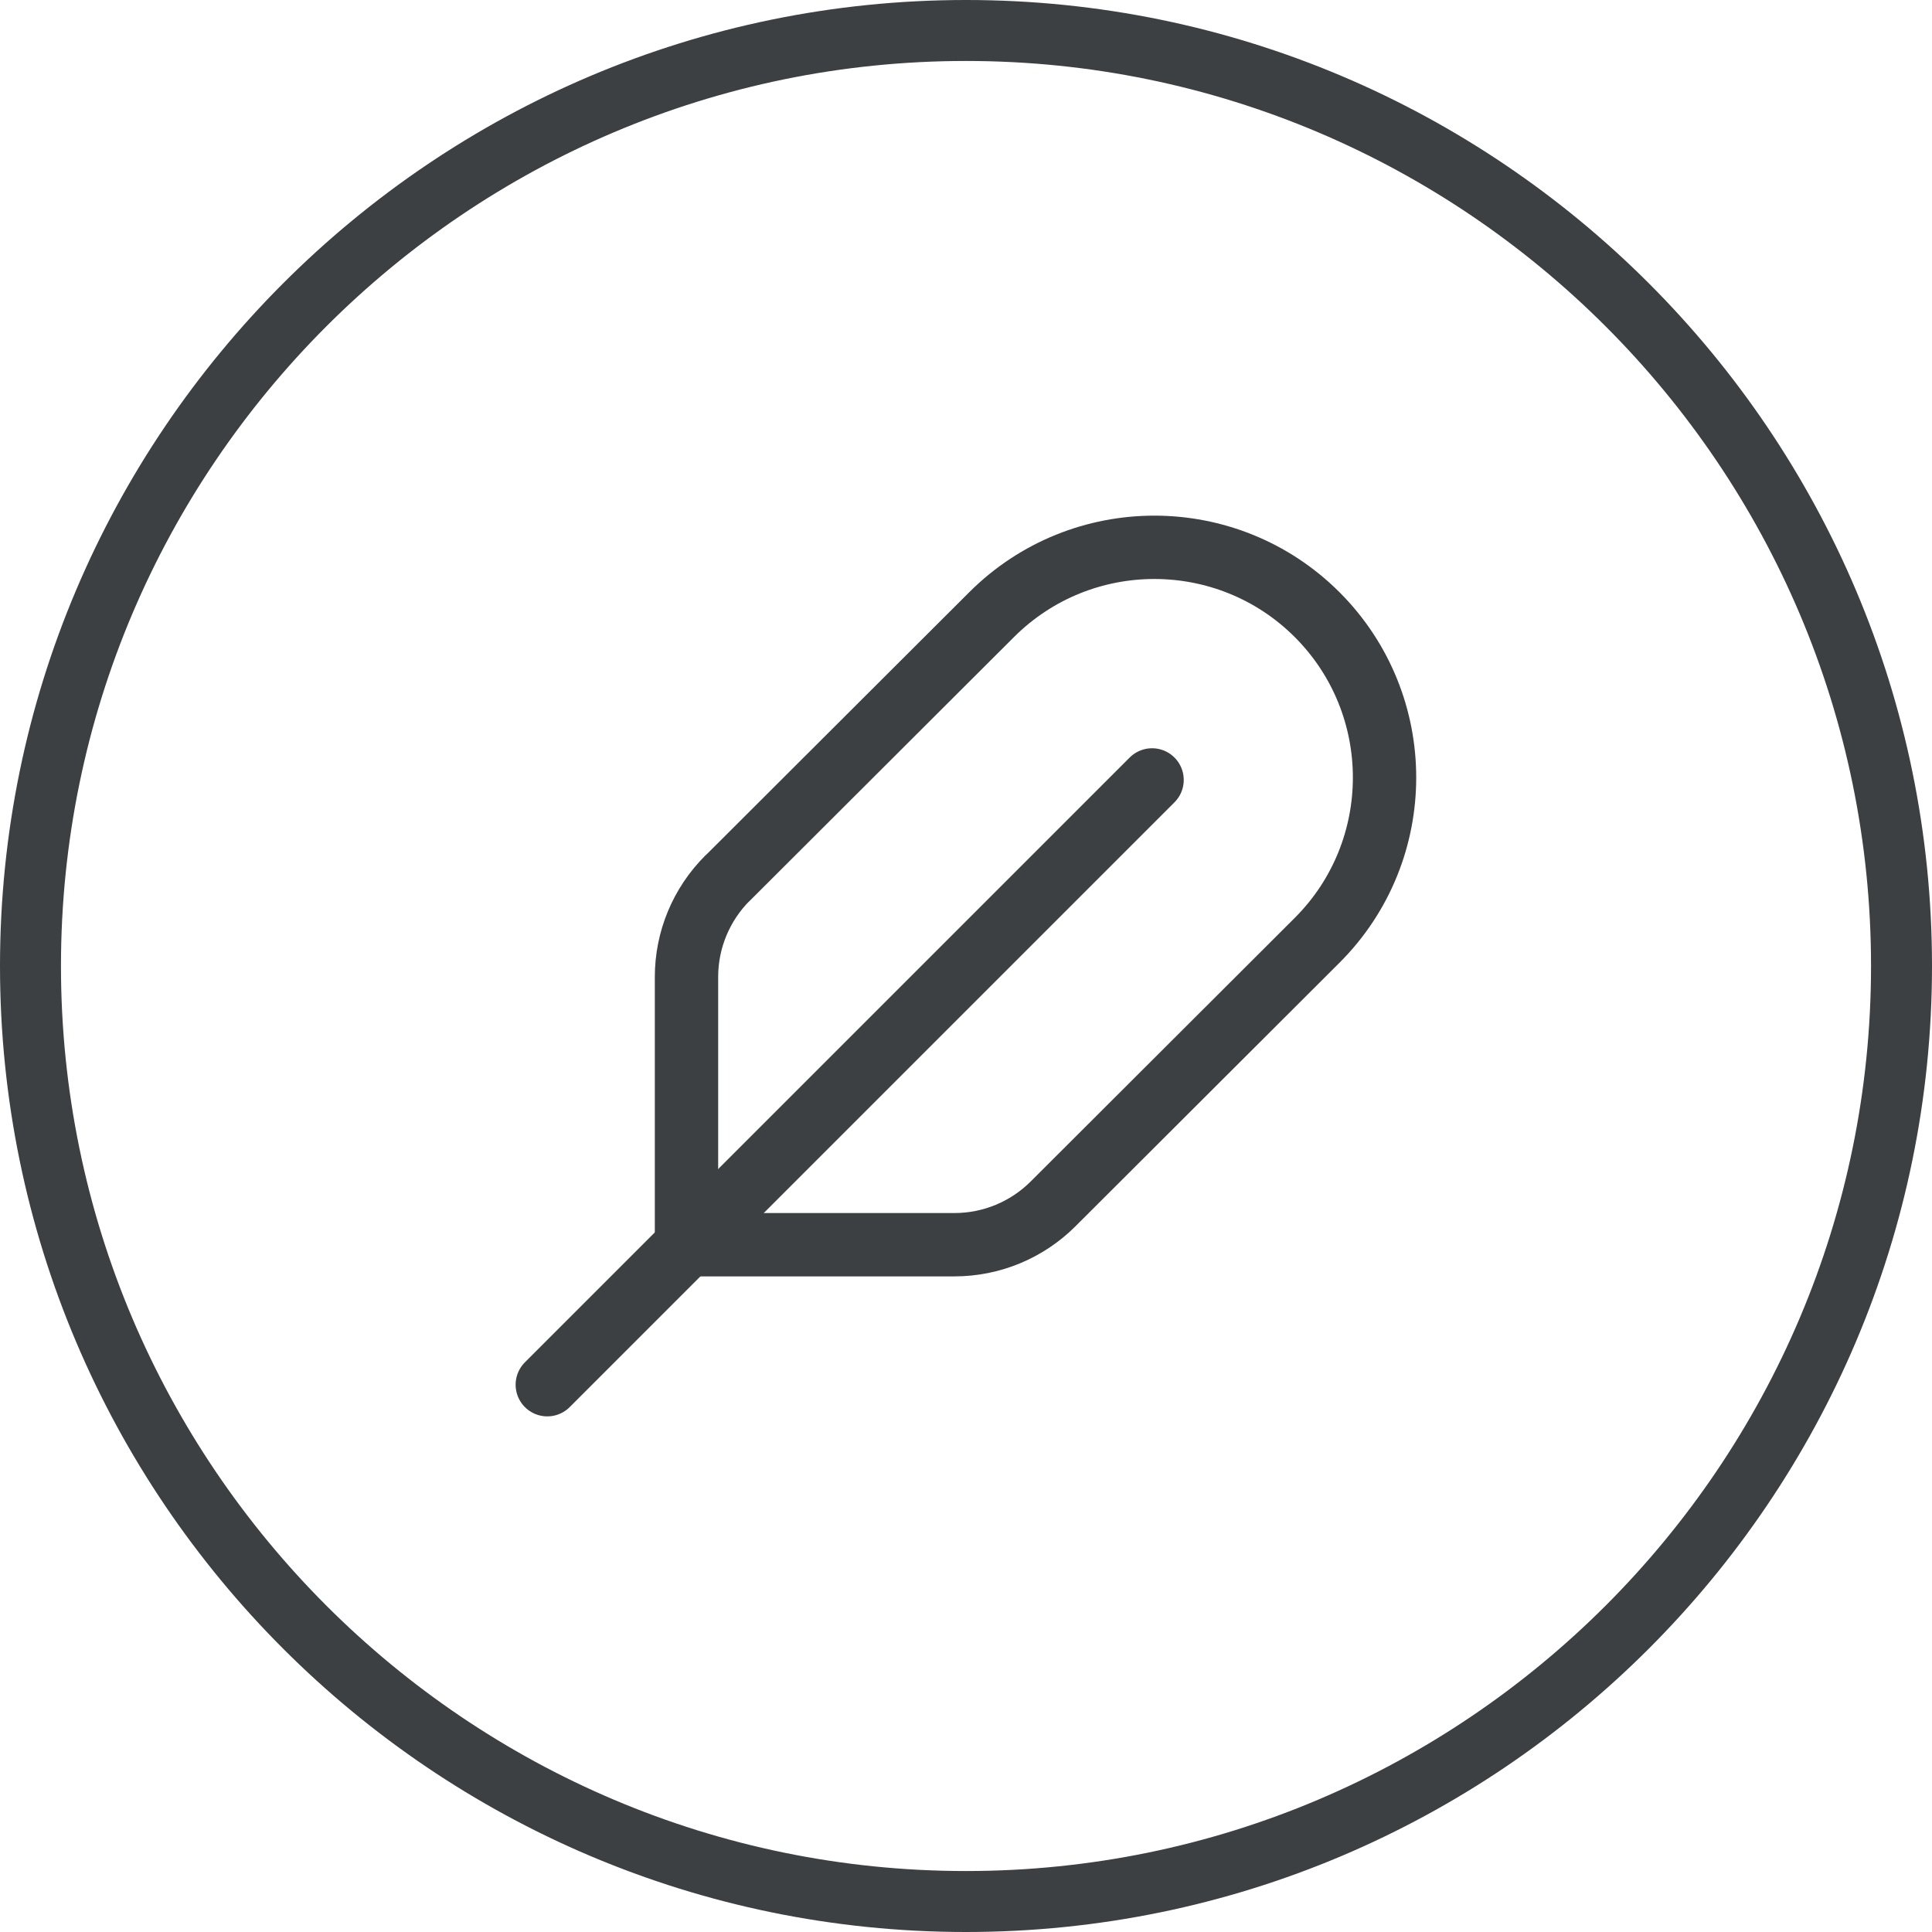
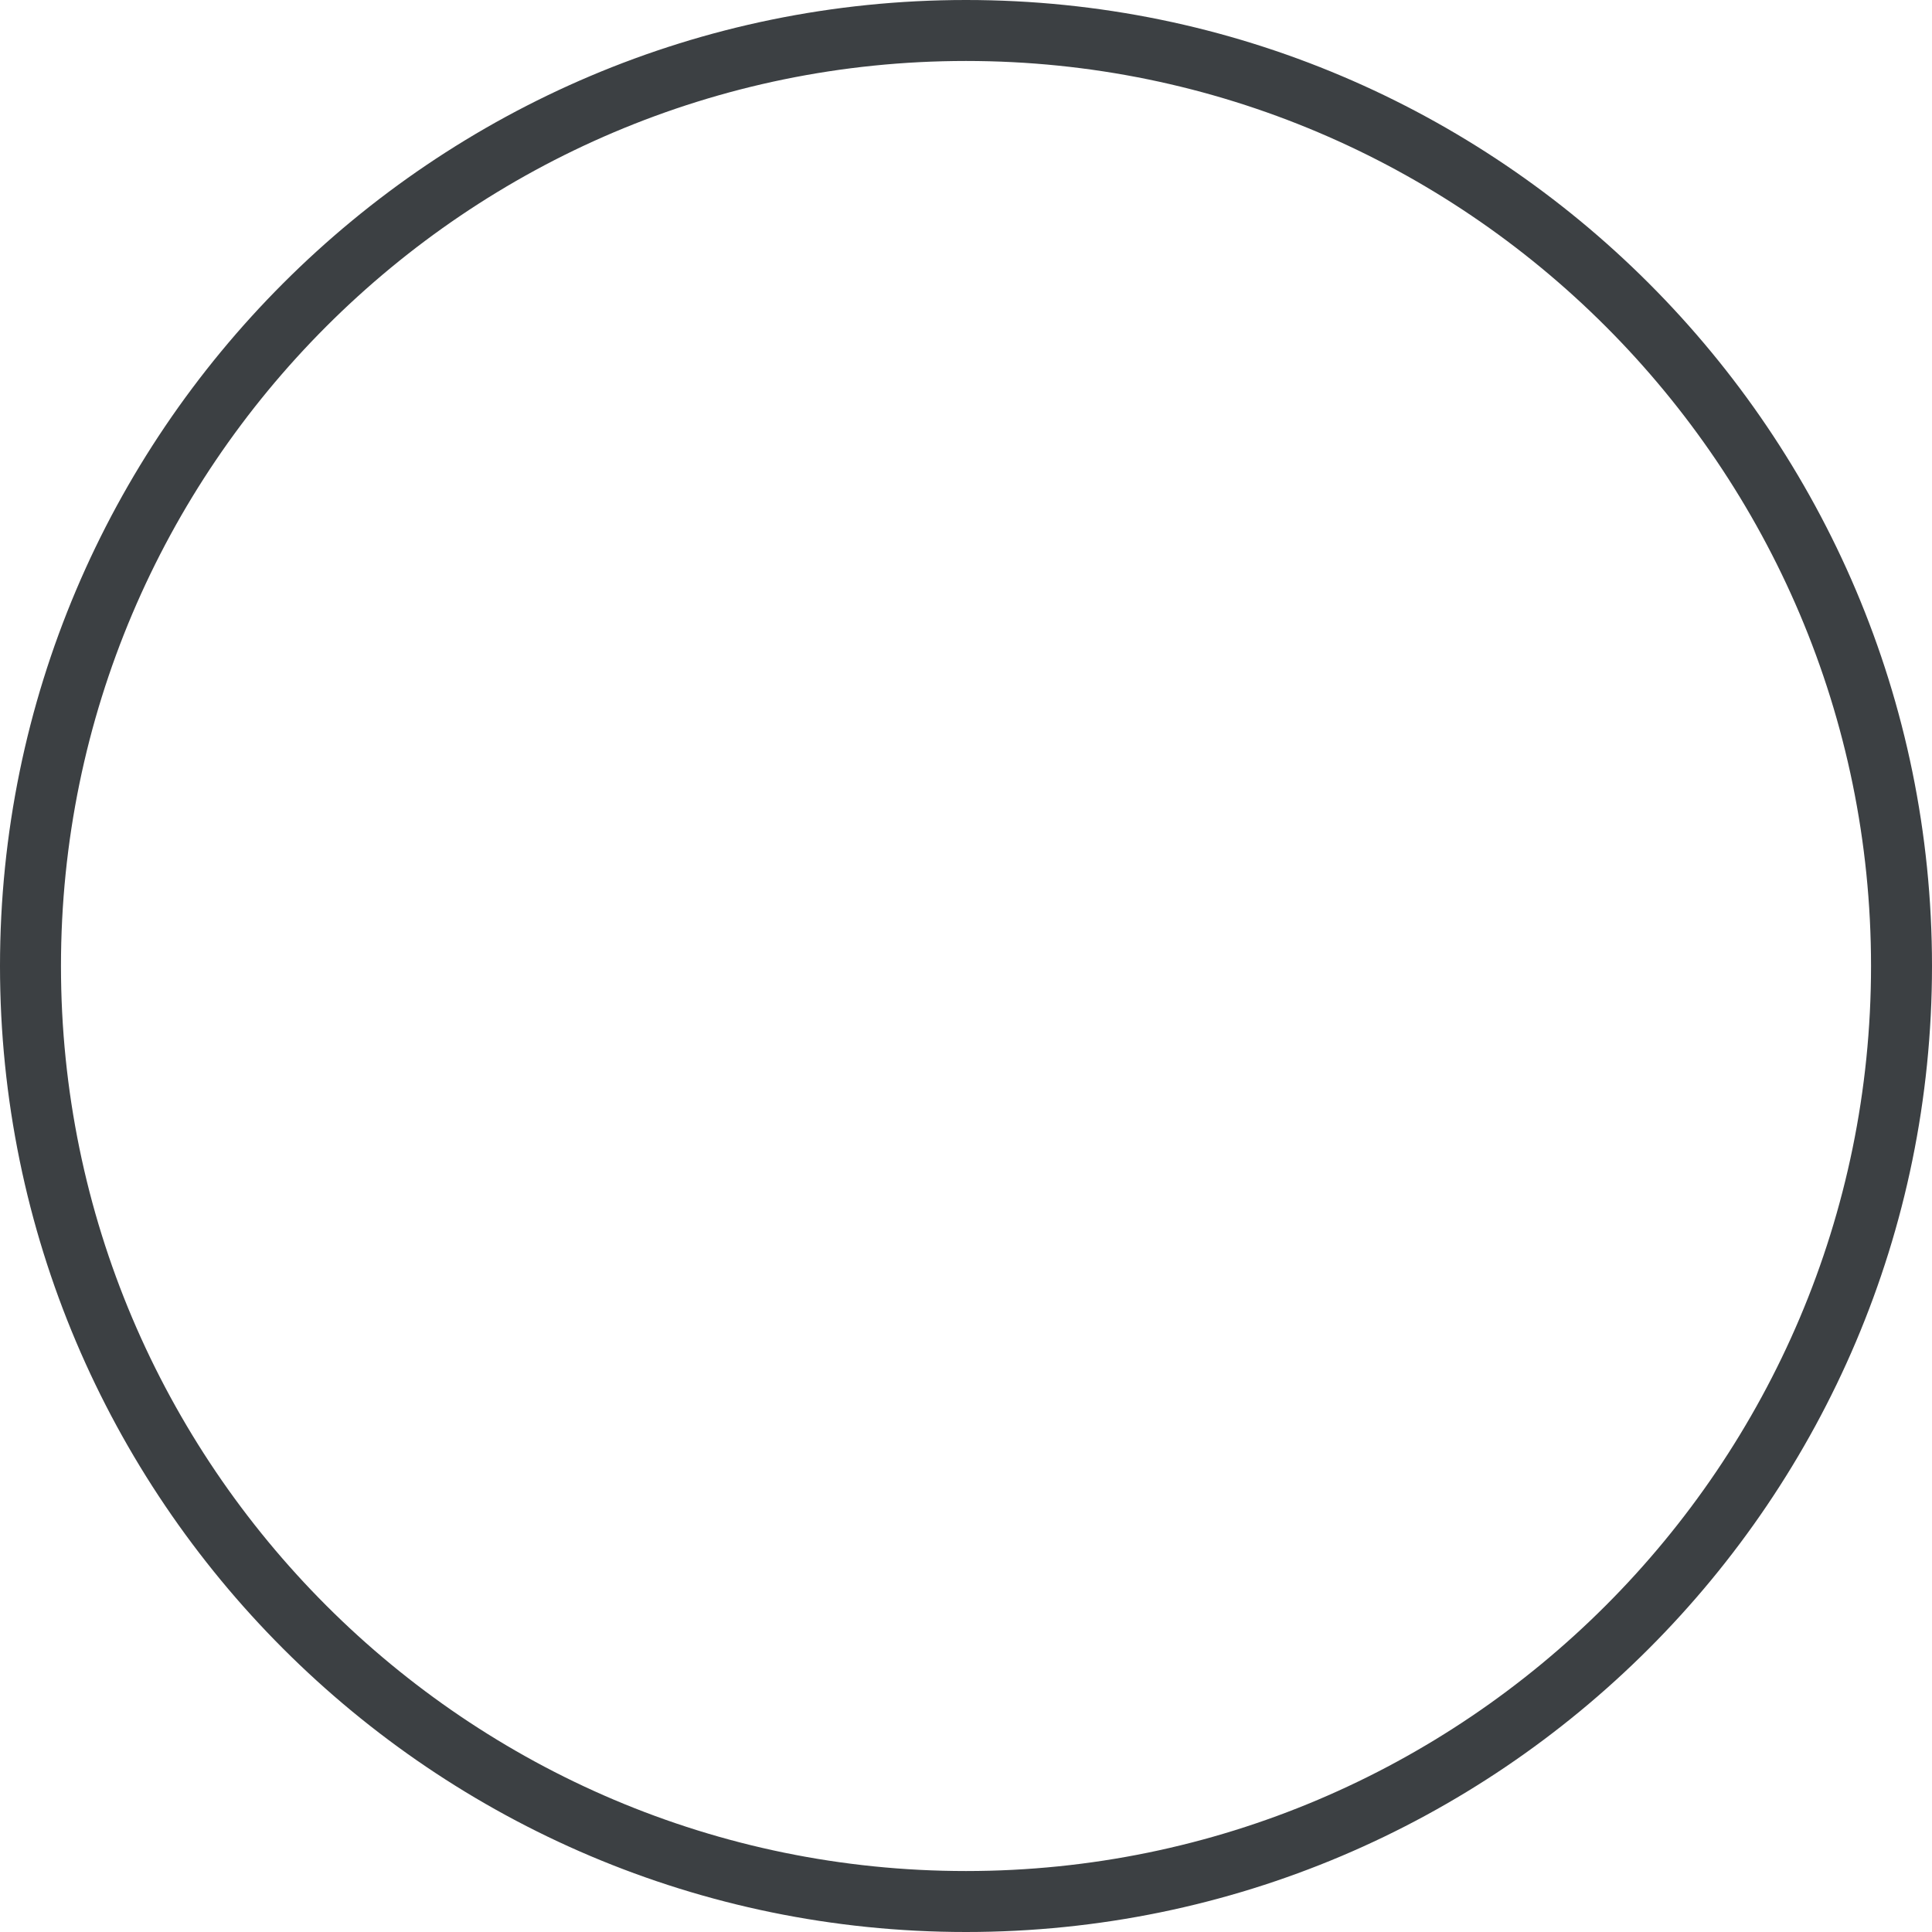
<svg xmlns="http://www.w3.org/2000/svg" id="Layer_1" viewBox="0 0 122 122">
  <defs>
    <style>.cls-1{fill:#3c4043;}.cls-2{fill:none;stroke:#3c4043;stroke-linecap:round;stroke-linejoin:round;stroke-width:4px;}</style>
  </defs>
  <path class="cls-1" d="m61,122C27.36,122,0,94.64,0,61S27.36,0,61,0s61,27.36,61,61-27.37,61-61,61Zm0-118.15C29.49,3.85,3.85,29.49,3.85,61s25.64,57.15,57.15,57.15,57.15-25.64,57.15-57.15S92.51,3.85,61,3.85Z" />
-   <line class="cls-2" x1="72.75" y1="49.25" x2="34.56" y2="87.44" />
-   <path class="cls-2" d="m45.94,55.46l11.77-11.75,4.91-4.9c5.68-5.67,14.88-5.66,20.55,0h0c5.68,5.68,5.68,14.9,0,20.57l-16.67,16.64c-1.65,1.65-3.89,2.58-6.23,2.58h-16.92v-16.91c0-2.34.93-4.58,2.59-6.24Z" />
</svg>